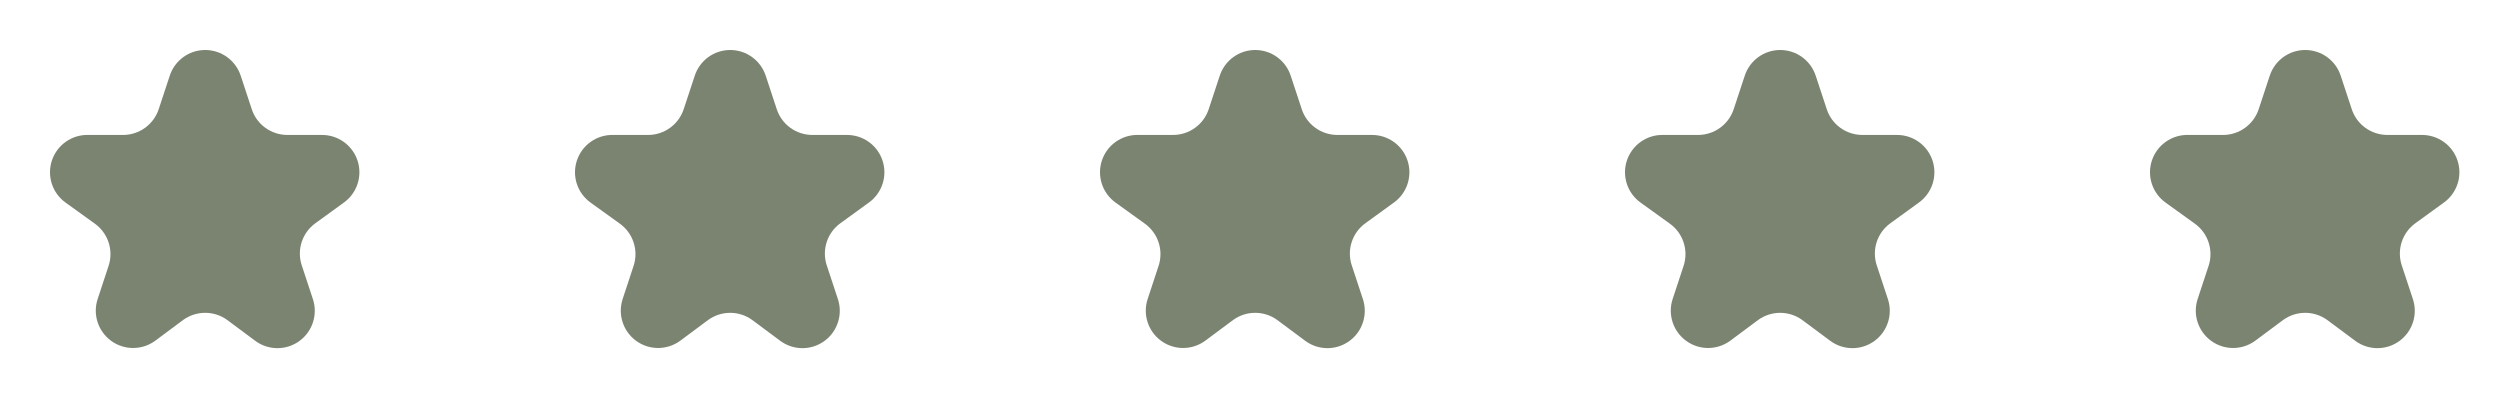
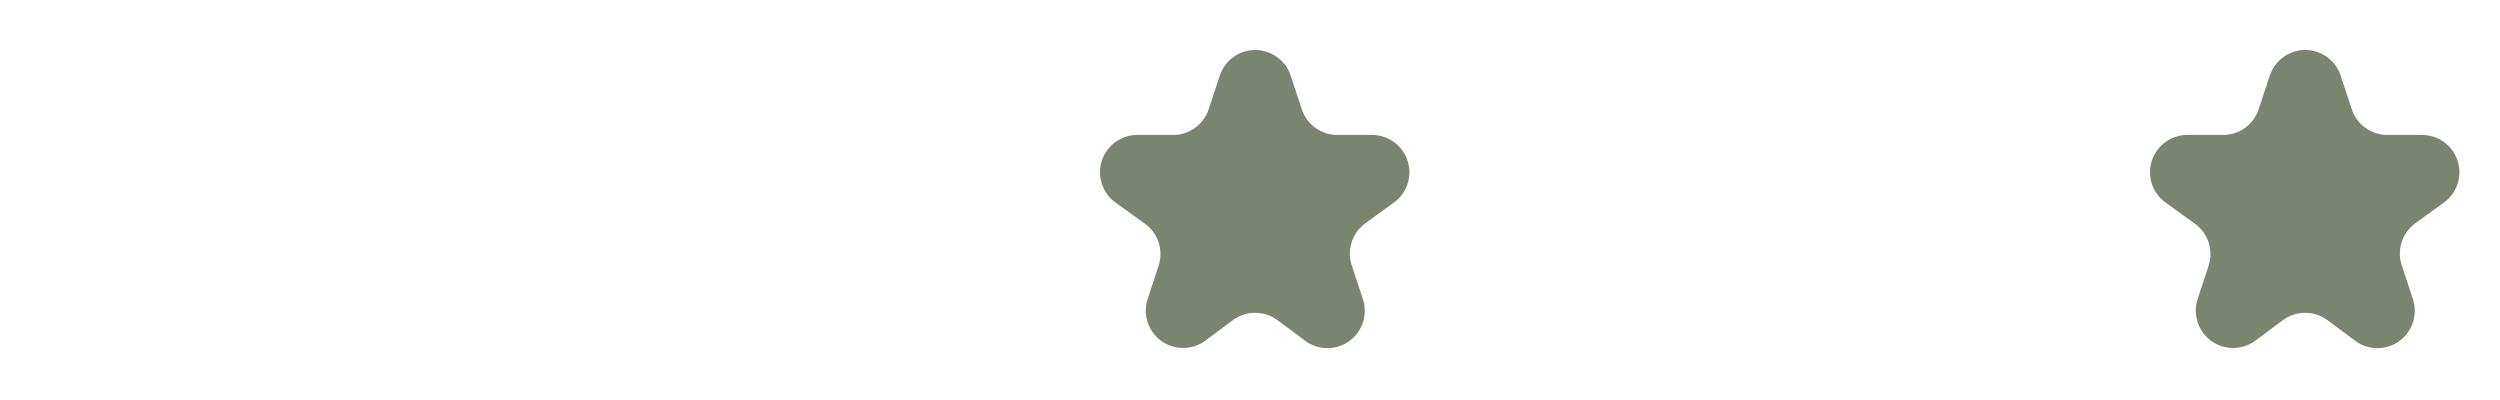
<svg xmlns="http://www.w3.org/2000/svg" width="100" height="16" viewBox="0 0 100 16" fill="none">
-   <path d="M9.627 3.025L10.067 4.358C10.265 4.975 10.838 5.394 11.487 5.398H12.873C13.524 5.394 14.102 5.811 14.303 6.429C14.504 7.048 14.282 7.725 13.753 8.104L12.613 8.931C12.088 9.312 11.868 9.987 12.067 10.604L12.507 11.938C12.724 12.557 12.512 13.246 11.983 13.635C11.454 14.025 10.733 14.023 10.207 13.631L9.087 12.798C8.562 12.418 7.852 12.418 7.327 12.798L6.207 13.631C5.683 14.015 4.971 14.016 4.446 13.634C3.921 13.252 3.703 12.574 3.907 11.958L4.347 10.624C4.545 10.007 4.325 9.332 3.8 8.951L2.633 8.111C2.094 7.731 1.868 7.043 2.077 6.417C2.286 5.792 2.881 5.377 3.54 5.398H4.927C5.571 5.396 6.143 4.983 6.347 4.371L6.787 3.038C6.984 2.422 7.555 2.003 8.202 2C8.848 1.997 9.424 2.411 9.627 3.025Z" fill="#7B8471" />
-   <path d="M30.627 3.025L31.067 4.358C31.265 4.975 31.838 5.394 32.487 5.398H33.873C34.524 5.394 35.102 5.811 35.303 6.429C35.504 7.048 35.282 7.725 34.753 8.104L33.613 8.931C33.089 9.312 32.868 9.987 33.067 10.604L33.507 11.938C33.724 12.557 33.512 13.246 32.983 13.635C32.454 14.025 31.733 14.023 31.207 13.631L30.087 12.798C29.562 12.418 28.852 12.418 28.327 12.798L27.207 13.631C26.683 14.015 25.971 14.016 25.446 13.634C24.921 13.252 24.703 12.574 24.907 11.958L25.347 10.624C25.545 10.007 25.325 9.332 24.8 8.951L23.633 8.111C23.094 7.731 22.868 7.043 23.077 6.417C23.286 5.792 23.881 5.377 24.54 5.398H25.927C26.571 5.396 27.143 4.983 27.347 4.371L27.787 3.038C27.984 2.422 28.555 2.003 29.202 2C29.848 1.997 30.424 2.411 30.627 3.025Z" fill="#7B8471" />
  <path d="M51.627 3.025L52.067 4.358C52.265 4.975 52.838 5.394 53.487 5.398H54.873C55.524 5.394 56.102 5.811 56.303 6.429C56.504 7.048 56.282 7.725 55.753 8.104L54.613 8.931C54.089 9.312 53.868 9.987 54.067 10.604L54.507 11.938C54.724 12.557 54.512 13.246 53.983 13.635C53.454 14.025 52.733 14.023 52.207 13.631L51.087 12.798C50.562 12.418 49.852 12.418 49.327 12.798L48.207 13.631C47.683 14.015 46.971 14.016 46.446 13.634C45.921 13.252 45.703 12.574 45.907 11.958L46.347 10.624C46.545 10.007 46.325 9.332 45.8 8.951L44.633 8.111C44.094 7.731 43.868 7.043 44.077 6.417C44.286 5.792 44.881 5.377 45.54 5.398H46.927C47.571 5.396 48.143 4.983 48.347 4.371L48.787 3.038C48.984 2.422 49.555 2.003 50.202 2C50.848 1.997 51.424 2.411 51.627 3.025Z" fill="#7B8471" />
-   <path d="M72.627 3.025L73.067 4.358C73.265 4.975 73.838 5.394 74.487 5.398H75.873C76.524 5.394 77.102 5.811 77.303 6.429C77.504 7.048 77.282 7.725 76.753 8.104L75.613 8.931C75.088 9.312 74.868 9.987 75.067 10.604L75.507 11.938C75.724 12.557 75.512 13.246 74.983 13.635C74.454 14.025 73.734 14.023 73.207 13.631L72.087 12.798C71.562 12.418 70.852 12.418 70.327 12.798L69.207 13.631C68.683 14.015 67.971 14.016 67.446 13.634C66.921 13.252 66.703 12.574 66.907 11.958L67.347 10.624C67.545 10.007 67.325 9.332 66.8 8.951L65.633 8.111C65.094 7.731 64.868 7.043 65.077 6.417C65.286 5.792 65.881 5.377 66.54 5.398H67.927C68.571 5.396 69.143 4.983 69.347 4.371L69.787 3.038C69.984 2.422 70.555 2.003 71.202 2C71.848 1.997 72.424 2.411 72.627 3.025Z" fill="#7B8471" />
  <path d="M93.627 3.025L94.067 4.358C94.265 4.975 94.838 5.394 95.487 5.398H96.873C97.524 5.394 98.102 5.811 98.303 6.429C98.504 7.048 98.282 7.725 97.753 8.104L96.613 8.931C96.088 9.312 95.868 9.987 96.067 10.604L96.507 11.938C96.724 12.557 96.512 13.246 95.983 13.635C95.454 14.025 94.734 14.023 94.207 13.631L93.087 12.798C92.562 12.418 91.852 12.418 91.327 12.798L90.207 13.631C89.683 14.015 88.971 14.016 88.446 13.634C87.921 13.252 87.703 12.574 87.907 11.958L88.347 10.624C88.545 10.007 88.325 9.332 87.8 8.951L86.633 8.111C86.094 7.731 85.868 7.043 86.077 6.417C86.286 5.792 86.881 5.377 87.54 5.398H88.927C89.571 5.396 90.143 4.983 90.347 4.371L90.787 3.038C90.984 2.422 91.555 2.003 92.202 2C92.848 1.997 93.424 2.411 93.627 3.025Z" fill="#7B8471" />
</svg>